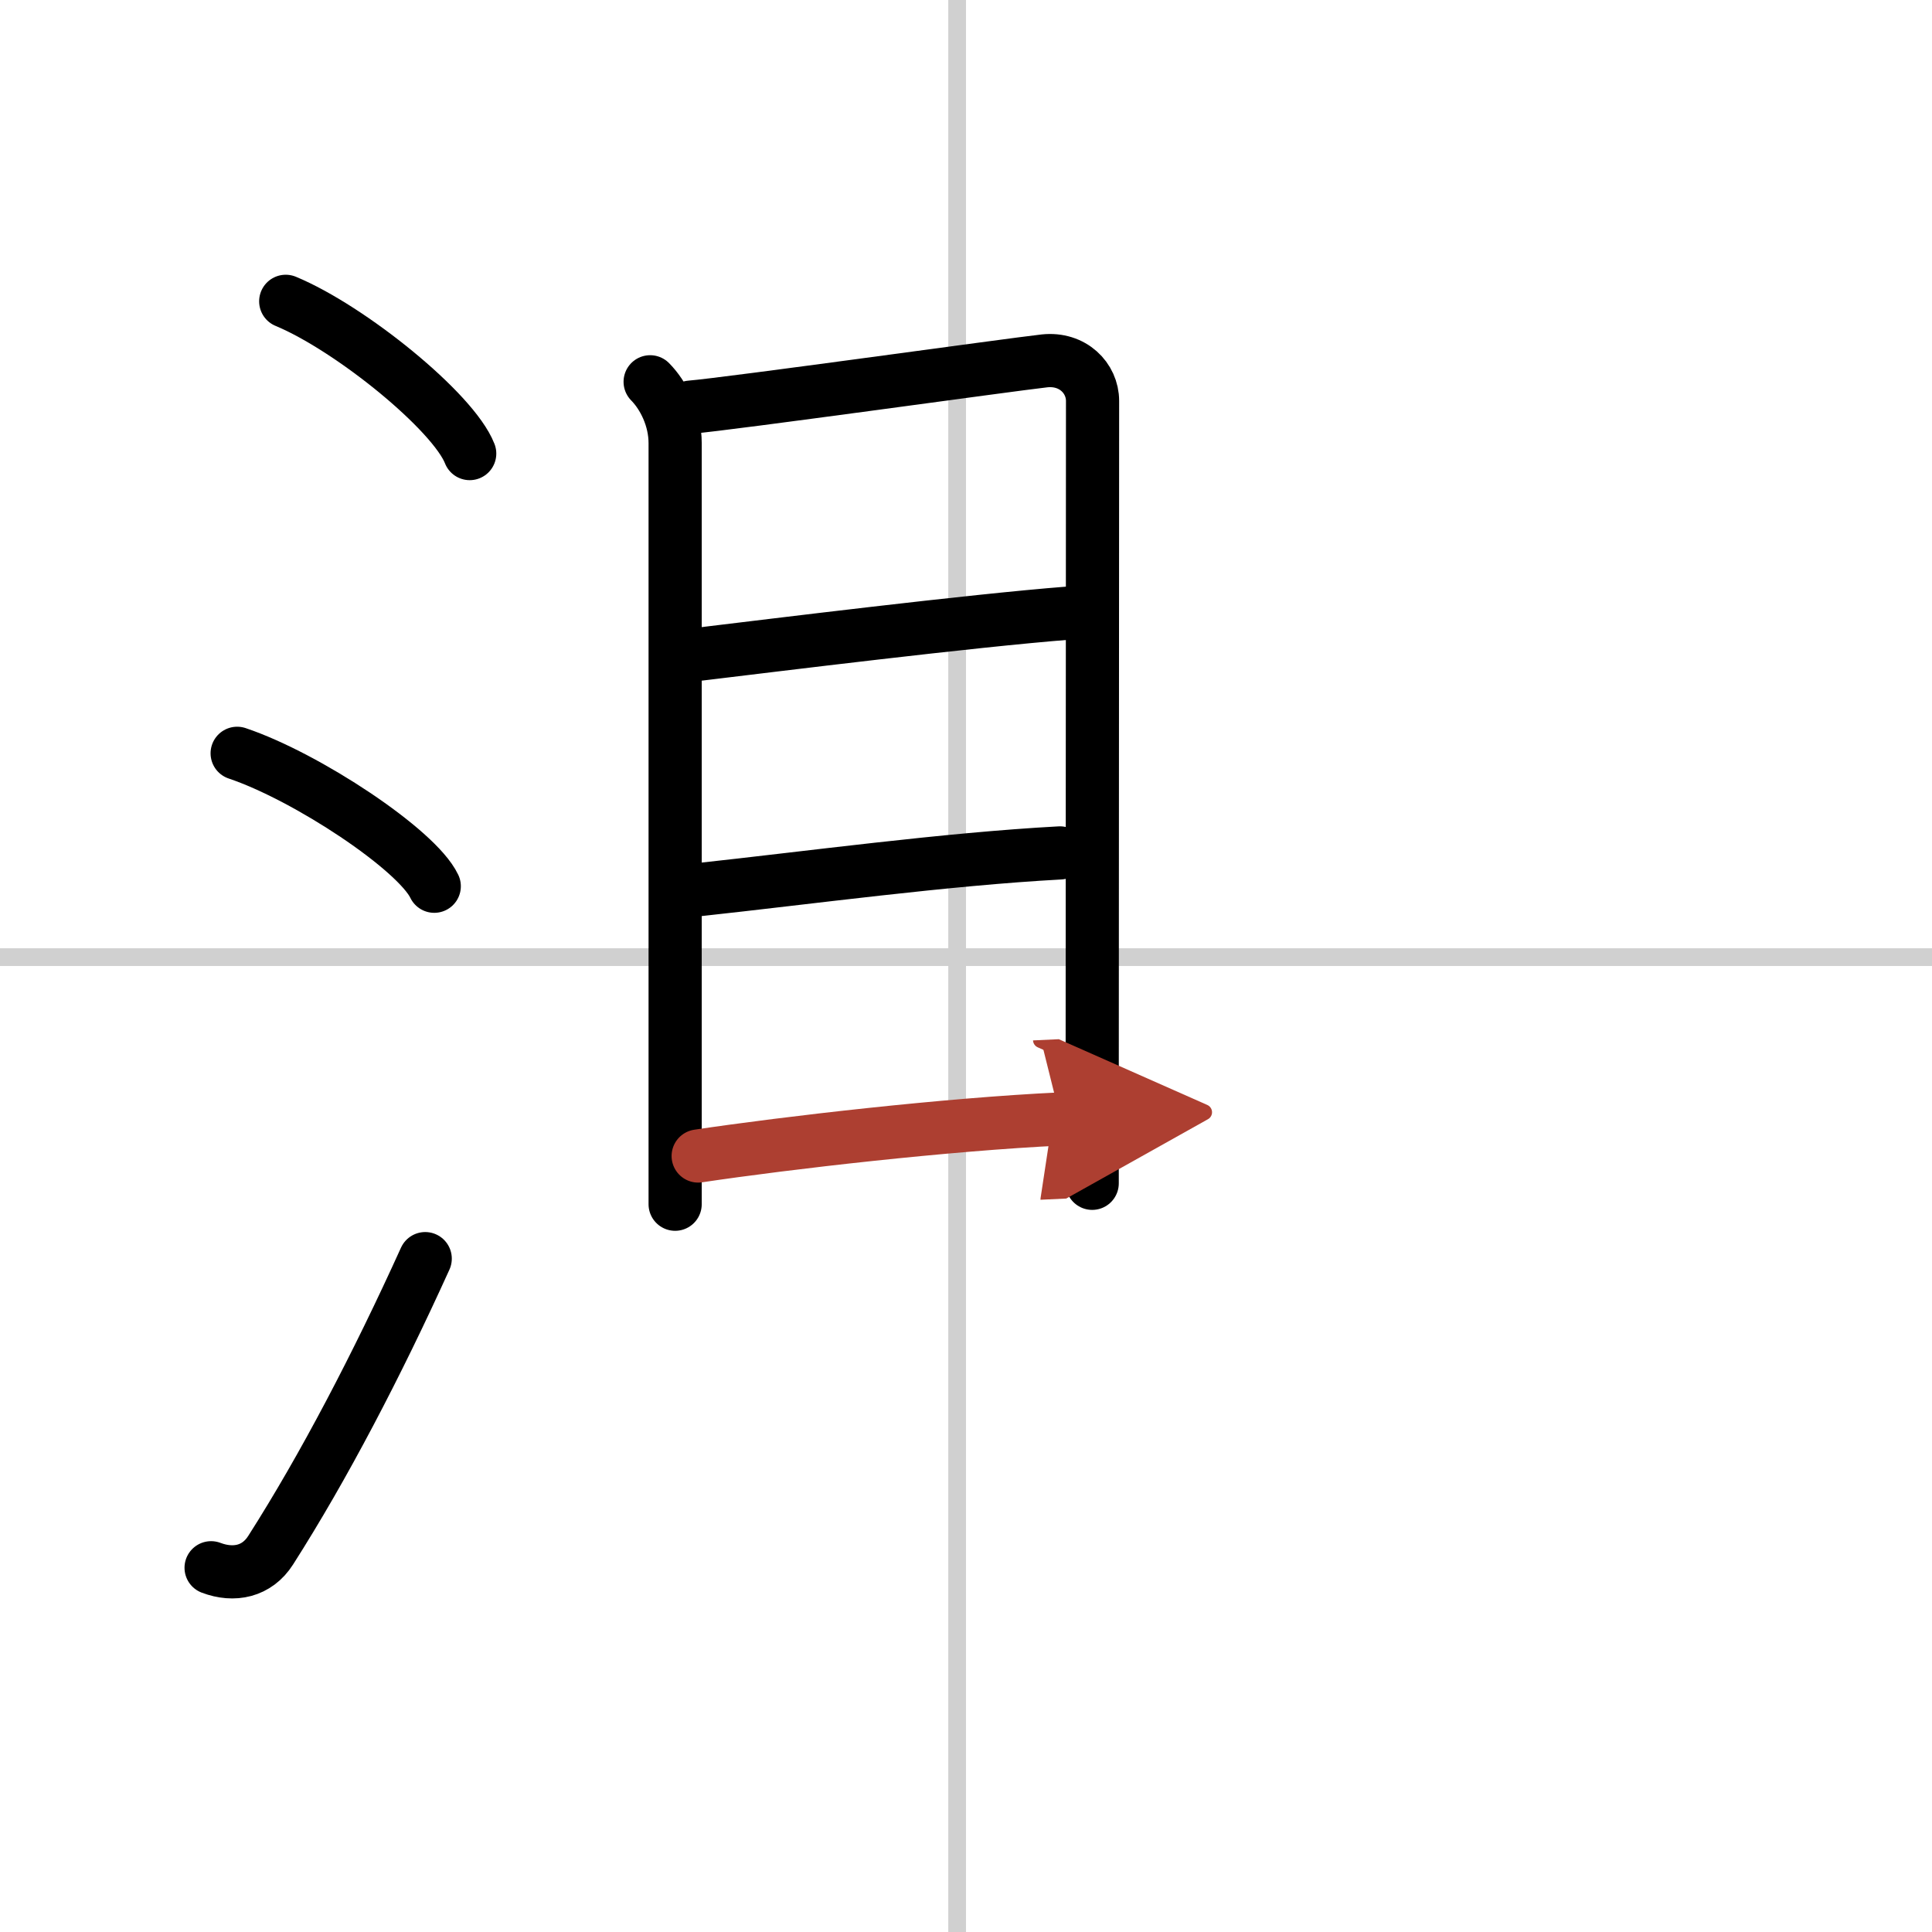
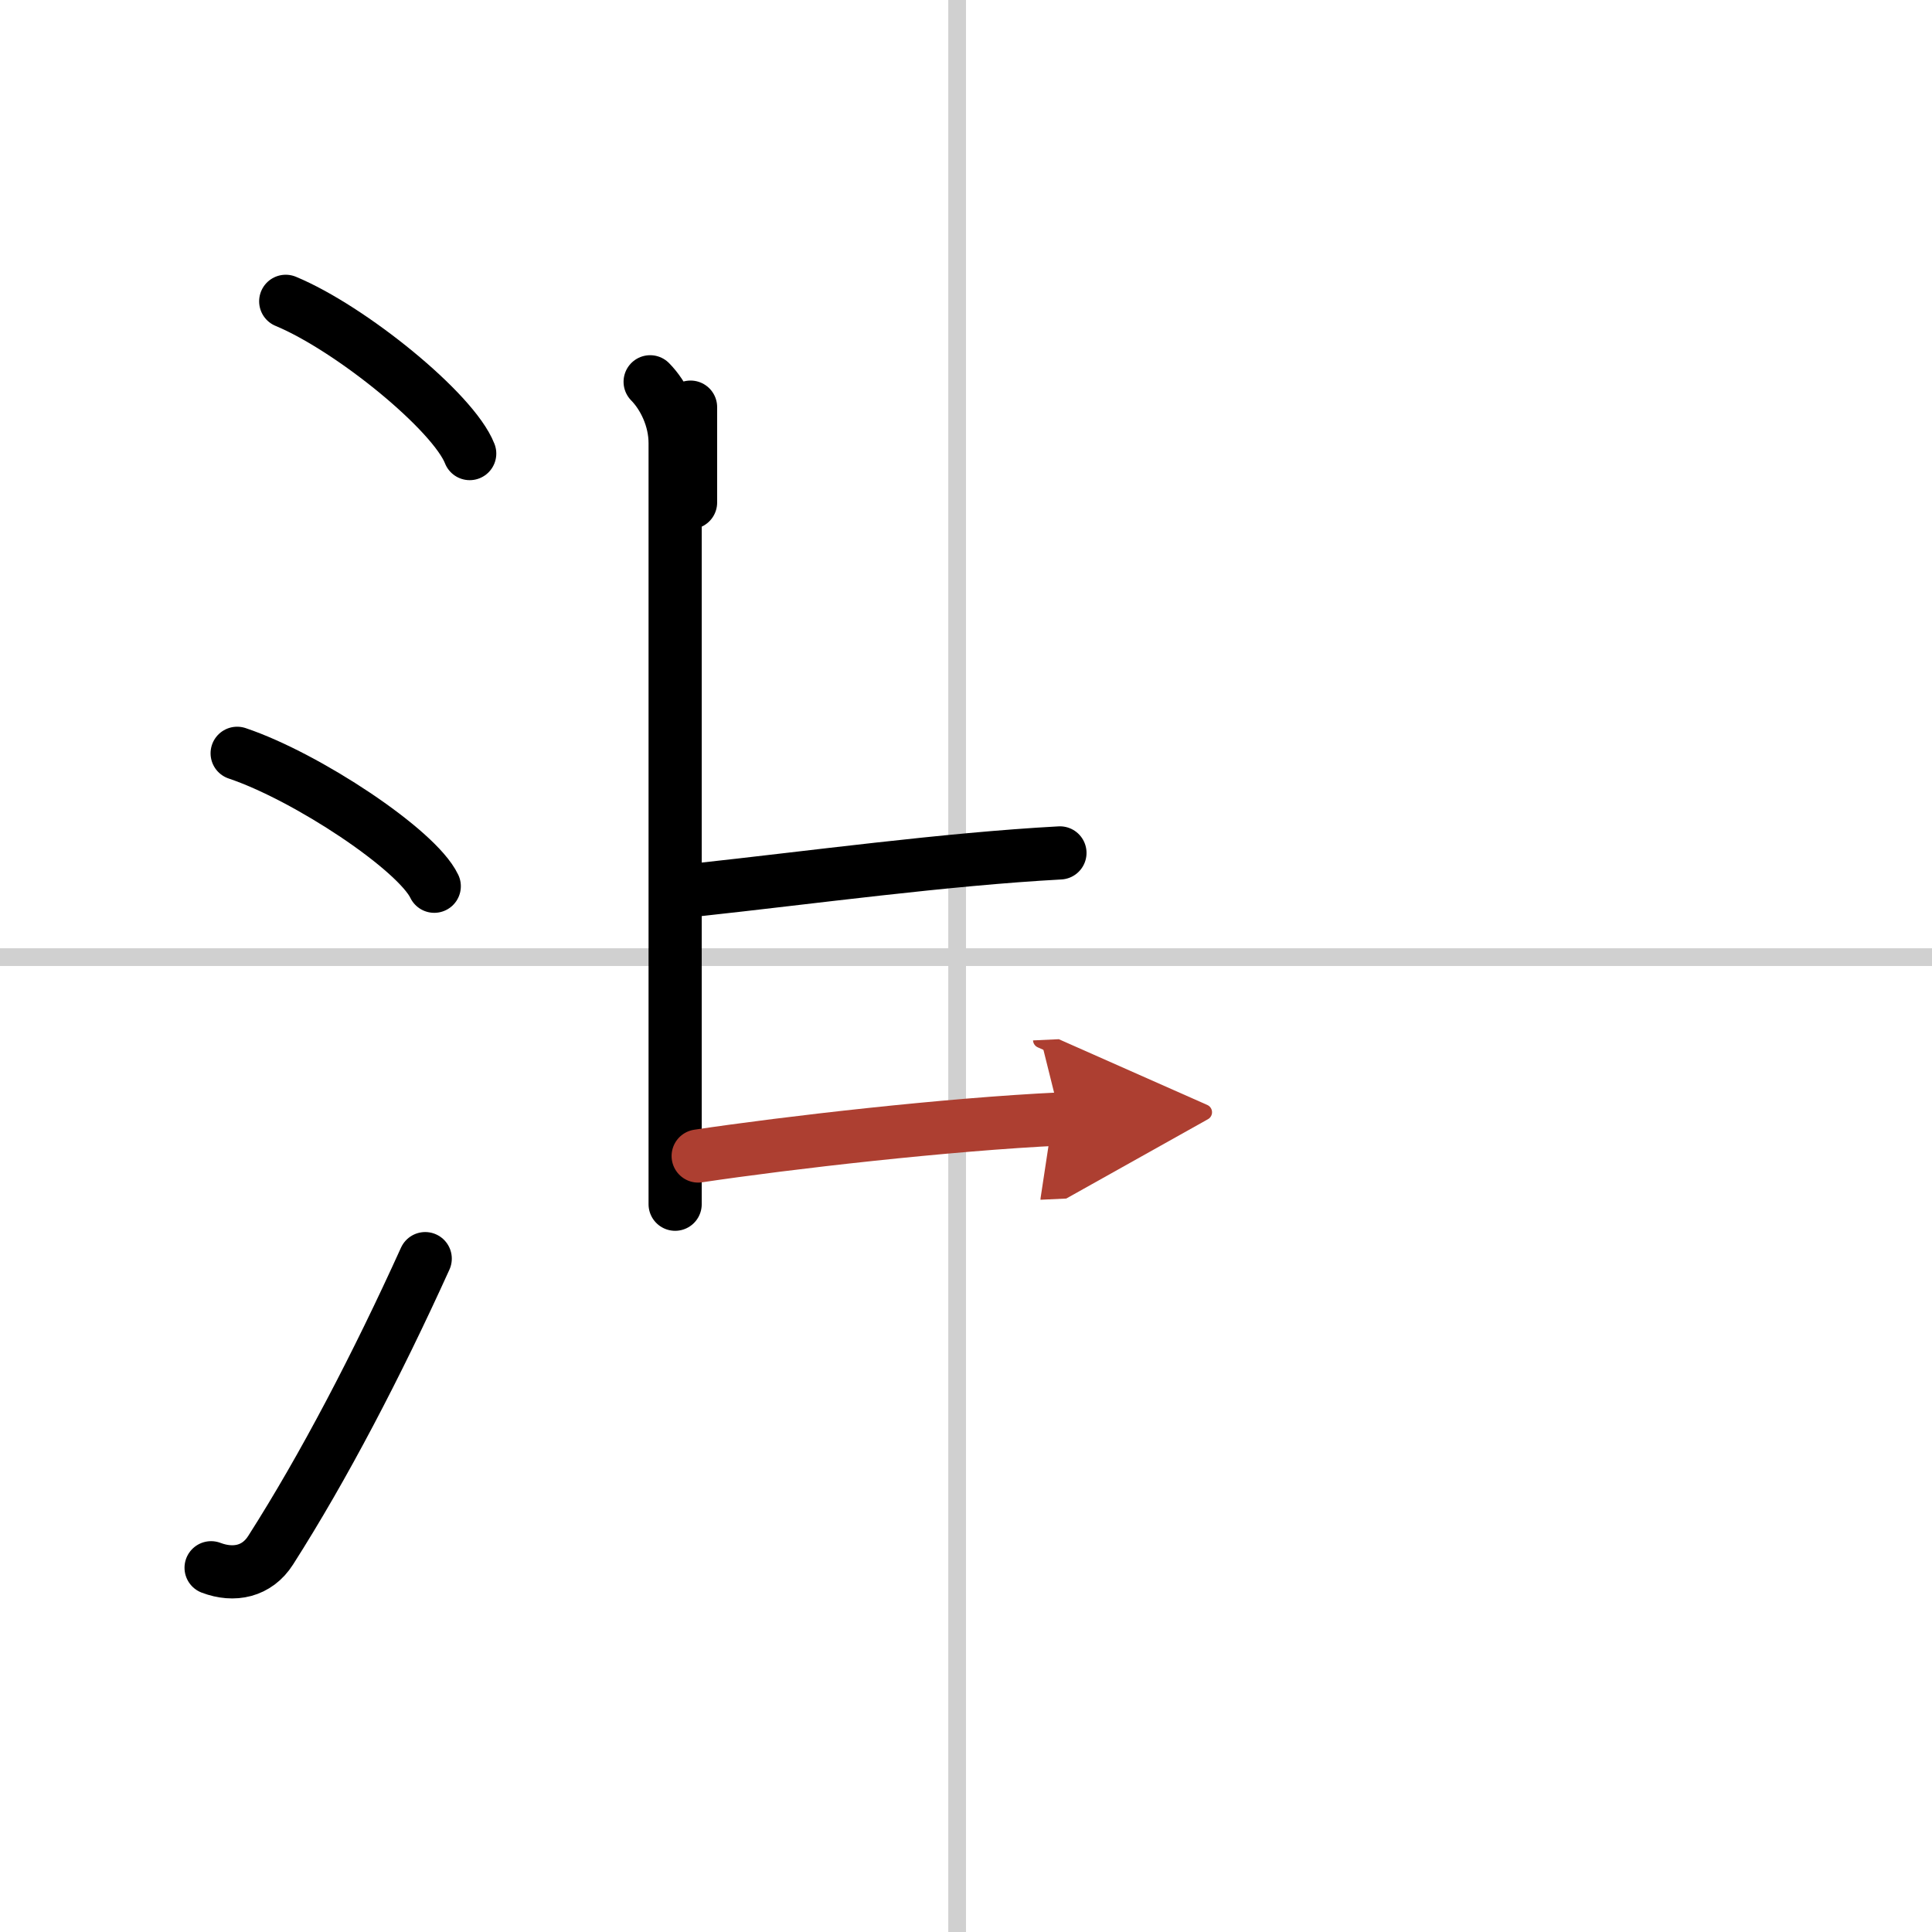
<svg xmlns="http://www.w3.org/2000/svg" width="400" height="400" viewBox="0 0 109 109">
  <defs>
    <marker id="a" markerWidth="4" orient="auto" refX="1" refY="5" viewBox="0 0 10 10">
      <polyline points="0 0 10 5 0 10 1 5" fill="#ad3f31" stroke="#ad3f31" />
    </marker>
  </defs>
  <g fill="none" stroke="#000" stroke-linecap="round" stroke-linejoin="round" stroke-width="3">
    <rect width="100%" height="100%" fill="#fff" stroke="#fff" />
    <line x1="54" x2="54" y2="109" stroke="#d0d0d0" stroke-width="1" />
    <line x2="109" y1="54" y2="54" stroke="#d0d0d0" stroke-width="1" />
    <path d="m16.12 17c3.66 1.52 9.46 6.23 10.38 8.59" />
    <path d="m13.38 42.5c3.93 1.32 10.14 5.44 11.12 7.5" />
    <path d="m11.91 88.45c1.29 0.49 2.59 0.22 3.36-0.99 3-4.7 6-10.45 8.72-16.45" />
    <path d="m36.68 21.54c0.76 0.77 1.41 2.07 1.41 3.46v39 3.94" />
-     <path d="m38.96 22.97c2.1-0.17 18.07-2.4 19.97-2.61 1.59-0.17 2.71 0.97 2.71 2.26 0 5.38-0.02 30.35-0.02 38.76v5.38" />
-     <path d="m39.43 36.91c4.33-0.52 15.35-1.89 20.87-2.32" />
+     <path d="m38.96 22.97v5.38" />
    <path d="m39.35 50.2c6.38-0.69 13.98-1.73 20.45-2.08" />
    <path d="m39.39 65.22c5.03-0.75 14.04-1.79 20.45-2.09" marker-end="url(#a)" stroke="#ad3f31" />
  </g>
</svg>